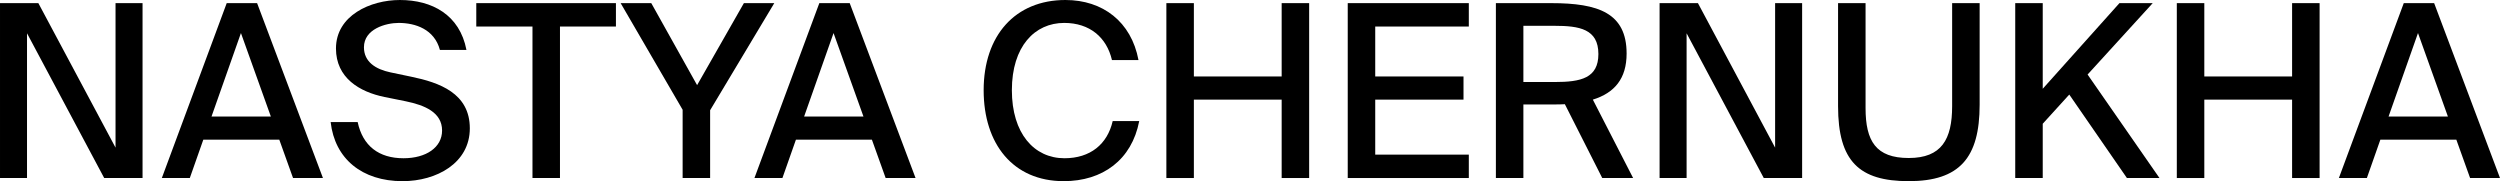
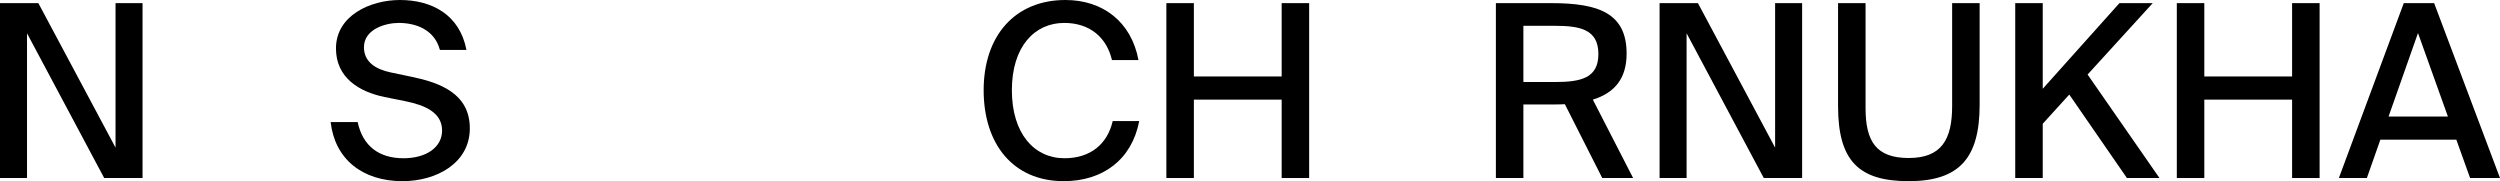
<svg xmlns="http://www.w3.org/2000/svg" fill="none" height="100" viewBox="0 0 1380 100" width="1380">
  <g fill="#000">
    <path d="m1326.88 1.731h16.77l36.35 96.538h-16.51l-7.59-21.172h-41.94l-7.45 21.172h-15.45zm-8.39 62.583h32.75l-16.51-46.072z" />
    <path d="m1280.42 1.731v96.538h-15.18v-43.276h-48.46v43.276h-15.18v-96.538h15.18v40.479h48.46v-40.479z" />
    <path d="m1127.59 49.001 42.34-47.27h18.37l-35.95 39.414 39.68 57.124h-17.97l-31.82-46.072-14.65 16.112v29.96h-15.18v-96.538h15.18z" />
    <path d="m1029.79 1.731v57.923c0 18.242 5.72 27.563 23.83 27.563 18.1 0 23.96-10.253 23.96-28.628v-56.858h15.18v56.059c0 29.294-11.05 42.21-39.14 42.21-27.3 0-39.01-10.919-39.01-41.411v-56.858z" />
    <path d="m973.605 98.269-42.604-79.894v79.894h-14.911v-96.538h21.168l42.604 79.76v-79.76h14.911v96.538z" />
    <path d="m863.806 57.523c-1.997.133-4.127.133-6.257.133h-16.642v40.612h-15.178v-96.538h30.621c25.962 0 41.539 5.459 41.539 27.83 0 13.848-6.657 21.704-18.639 25.433l22.233 43.276h-17.041zm-22.899-43.276v31.025h17.44c14.246 0 23.965-2.131 23.965-15.446 0-13.848-10.518-15.579-24.231-15.579z" />
-     <path d="m743.949 1.731h66.835v12.916h-51.657v27.563h48.727v12.783h-48.727v30.36h51.657v12.916h-66.835z" />
    <path d="m722.654 1.731v96.538h-15.178v-43.276h-48.461v43.276h-15.178v-96.538h15.178v40.479h48.461v-40.479z" />
    <path d="m628.848 66.844c-4.127 21.438-20.237 33.156-41.672 33.156-27.958 0-44.201-20.506-44.201-50.2 0-30.226 17.441-49.8 45.133-49.8 20.637 0 36.347 11.984 40.341 33.156h-14.645c-2.929-12.517-12.249-20.506-26.361-20.506-16.243 0-28.891 12.916-28.891 37.151 0 23.835 12.249 37.55 29.024 37.55 14.245 0 23.698-7.723 26.627-20.506z" />
-     <path d="m452.264 1.731h16.775l36.346 96.538h-16.509l-7.589-21.172h-41.937l-7.456 21.172h-15.444zm-8.388 62.583h32.752l-16.509-46.072z" />
-     <path d="m359.503 1.731 25.296 45.273 25.829-45.273h16.775l-35.414 59.121v37.417h-15.178v-37.683l-34.216-58.855z" />
-     <path d="m293.929 14.647h-31.021v-12.916h77.086v12.916h-30.888v83.622h-15.177z" />
    <path d="m212.211 53.529c-13.713-2.796-26.76-10.519-26.76-26.764 0-18.242 19.038-26.764 35.281-26.764 17.707 0 33.018 8.123 36.746 27.563h-14.645c-3.063-11.451-13.58-14.913-22.767-14.913-7.056 0-19.171 3.329-19.171 13.449 0 7.989 6.39 12.117 14.645 13.848l11.449 2.397c15.444 3.196 32.352 9.055 32.352 28.495 0 19.174-18.372 29.161-37.145 29.161-22.366 0-37.411-12.383-39.674-32.623h14.911c2.796 13.182 11.716 19.973 25.296 19.973 12.515 0 21.302-5.992 21.302-15.313 0-9.987-9.586-13.981-19.971-16.112z" />
-     <path d="m125.145 1.731h16.775l36.346 96.538h-16.509l-7.589-21.172h-41.938l-7.455 21.172h-15.444zm-8.388 62.583h32.752l-16.509-46.072z" />
    <path d="m57.515 98.269-42.603-79.894v79.894h-14.911v-96.538h21.169l42.603 79.76v-79.76h14.911v96.538z" />
  </g>
</svg>